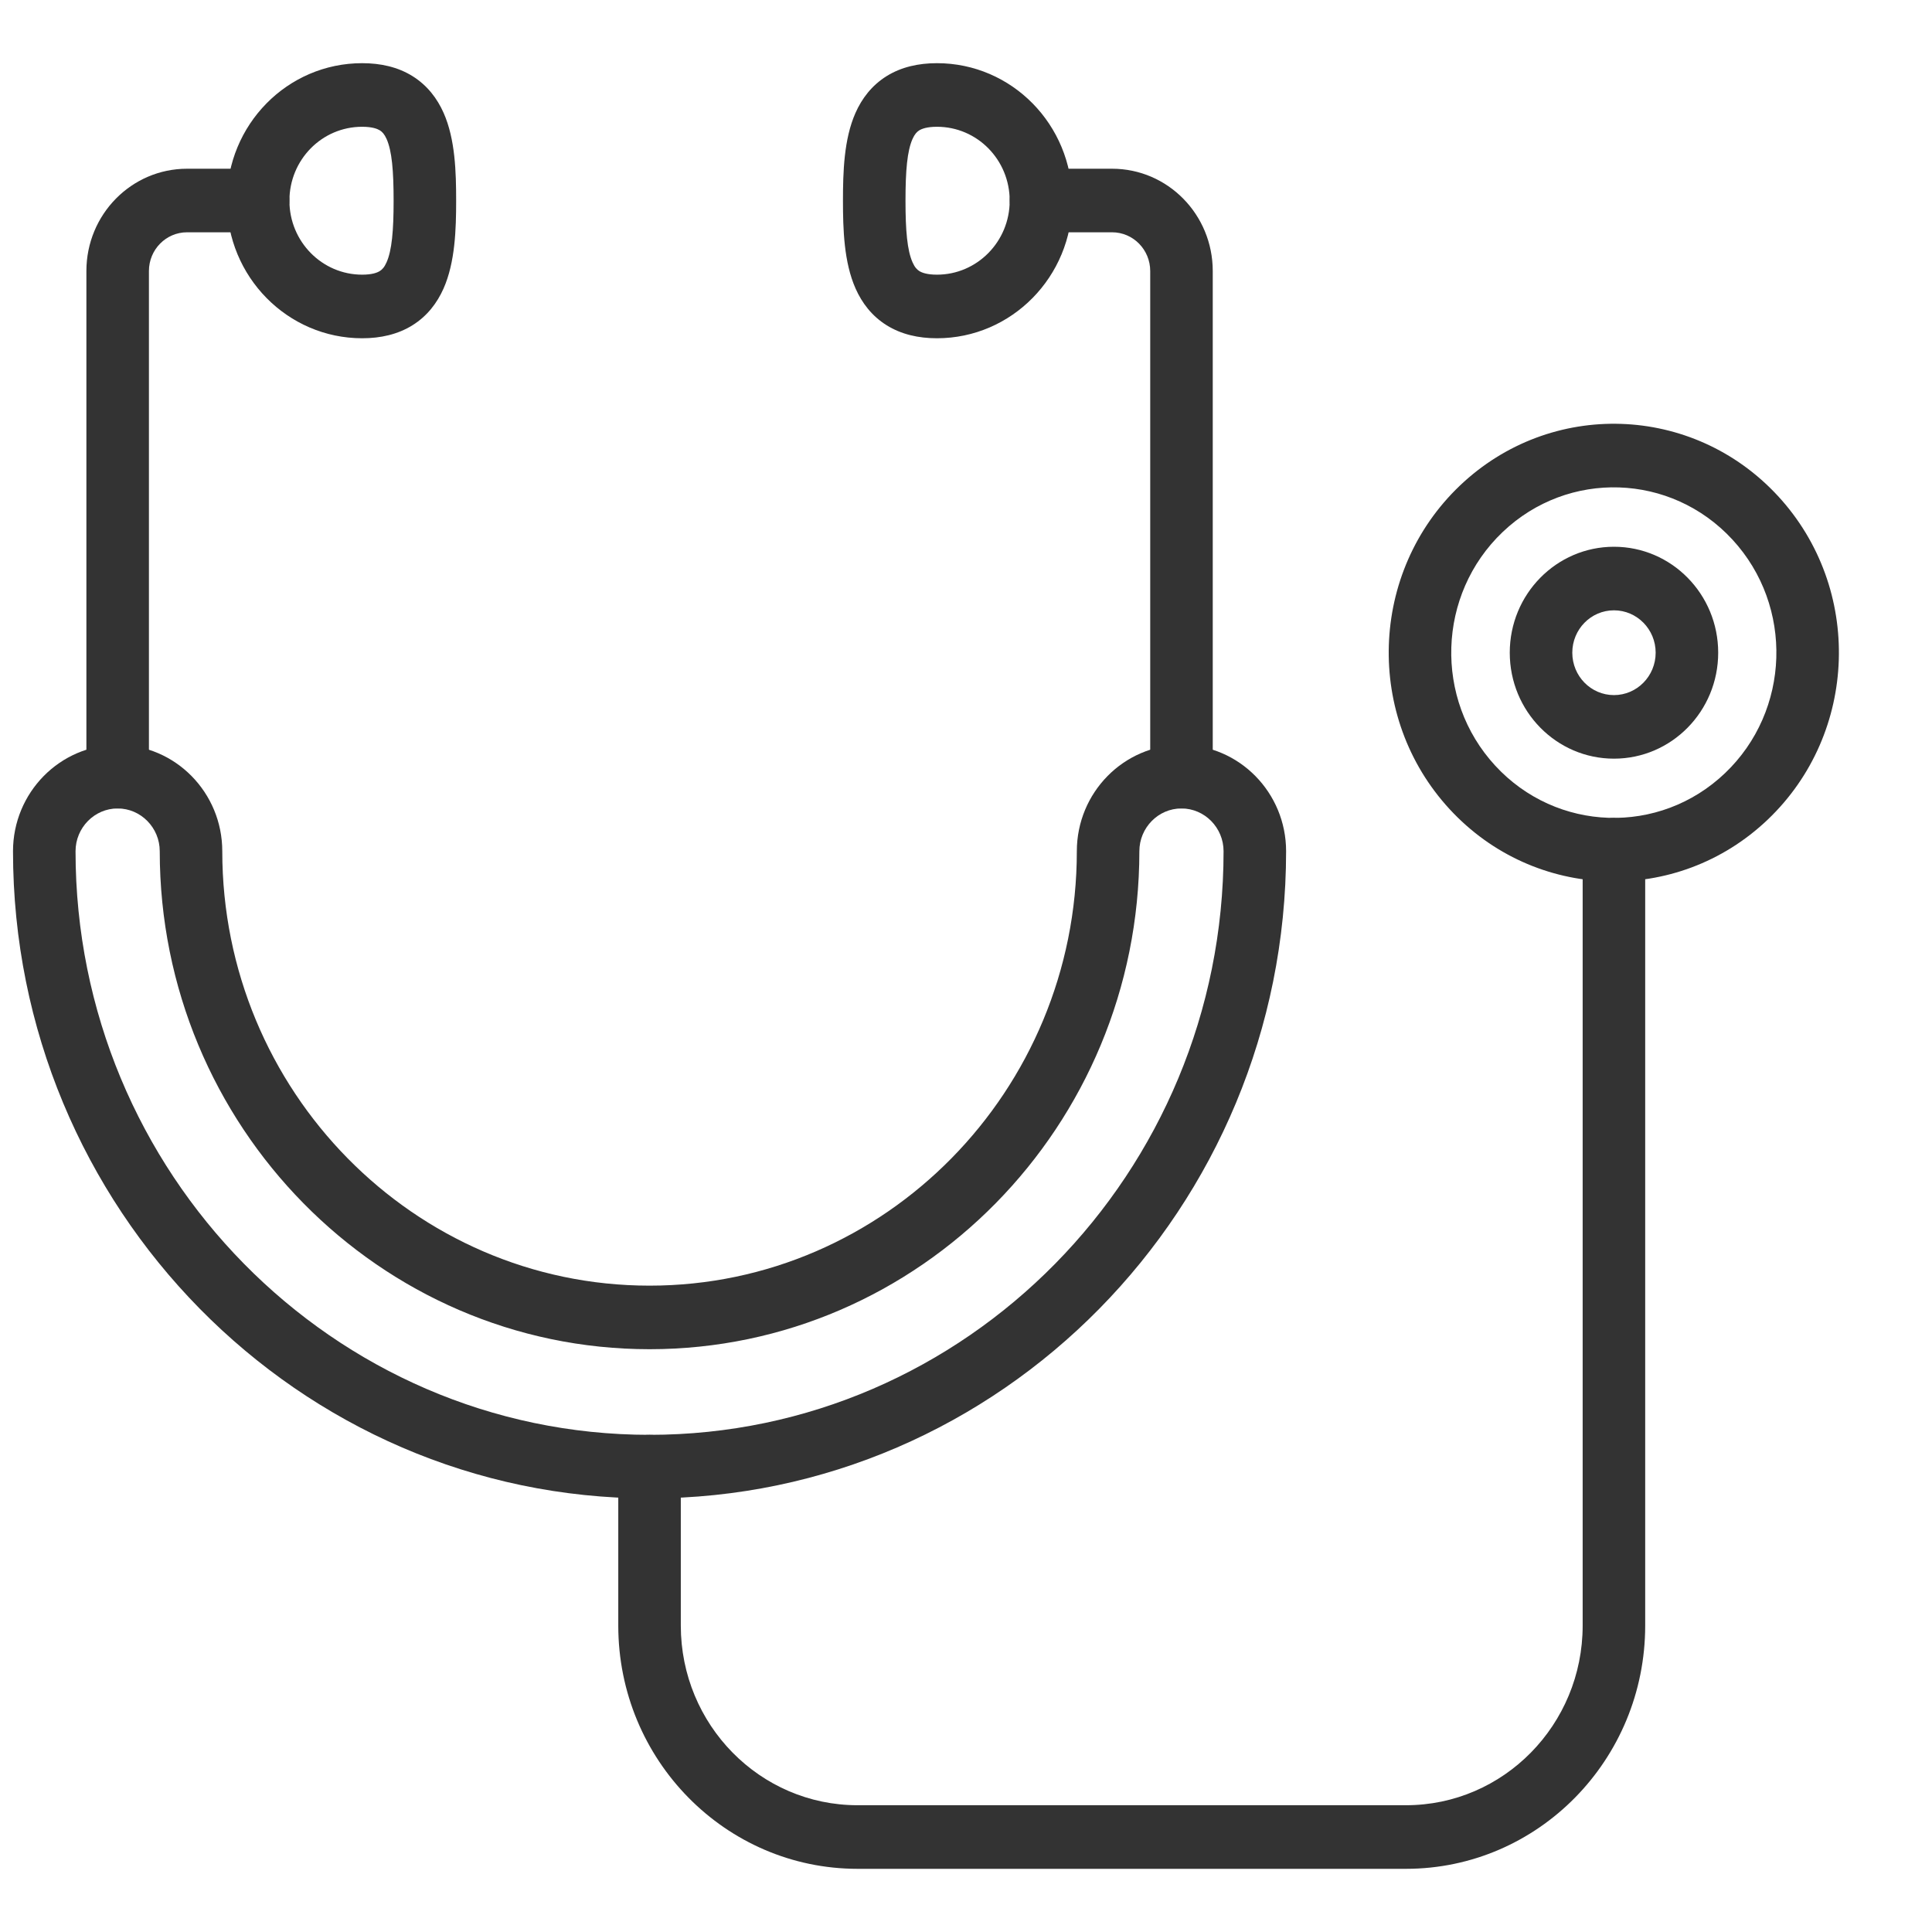
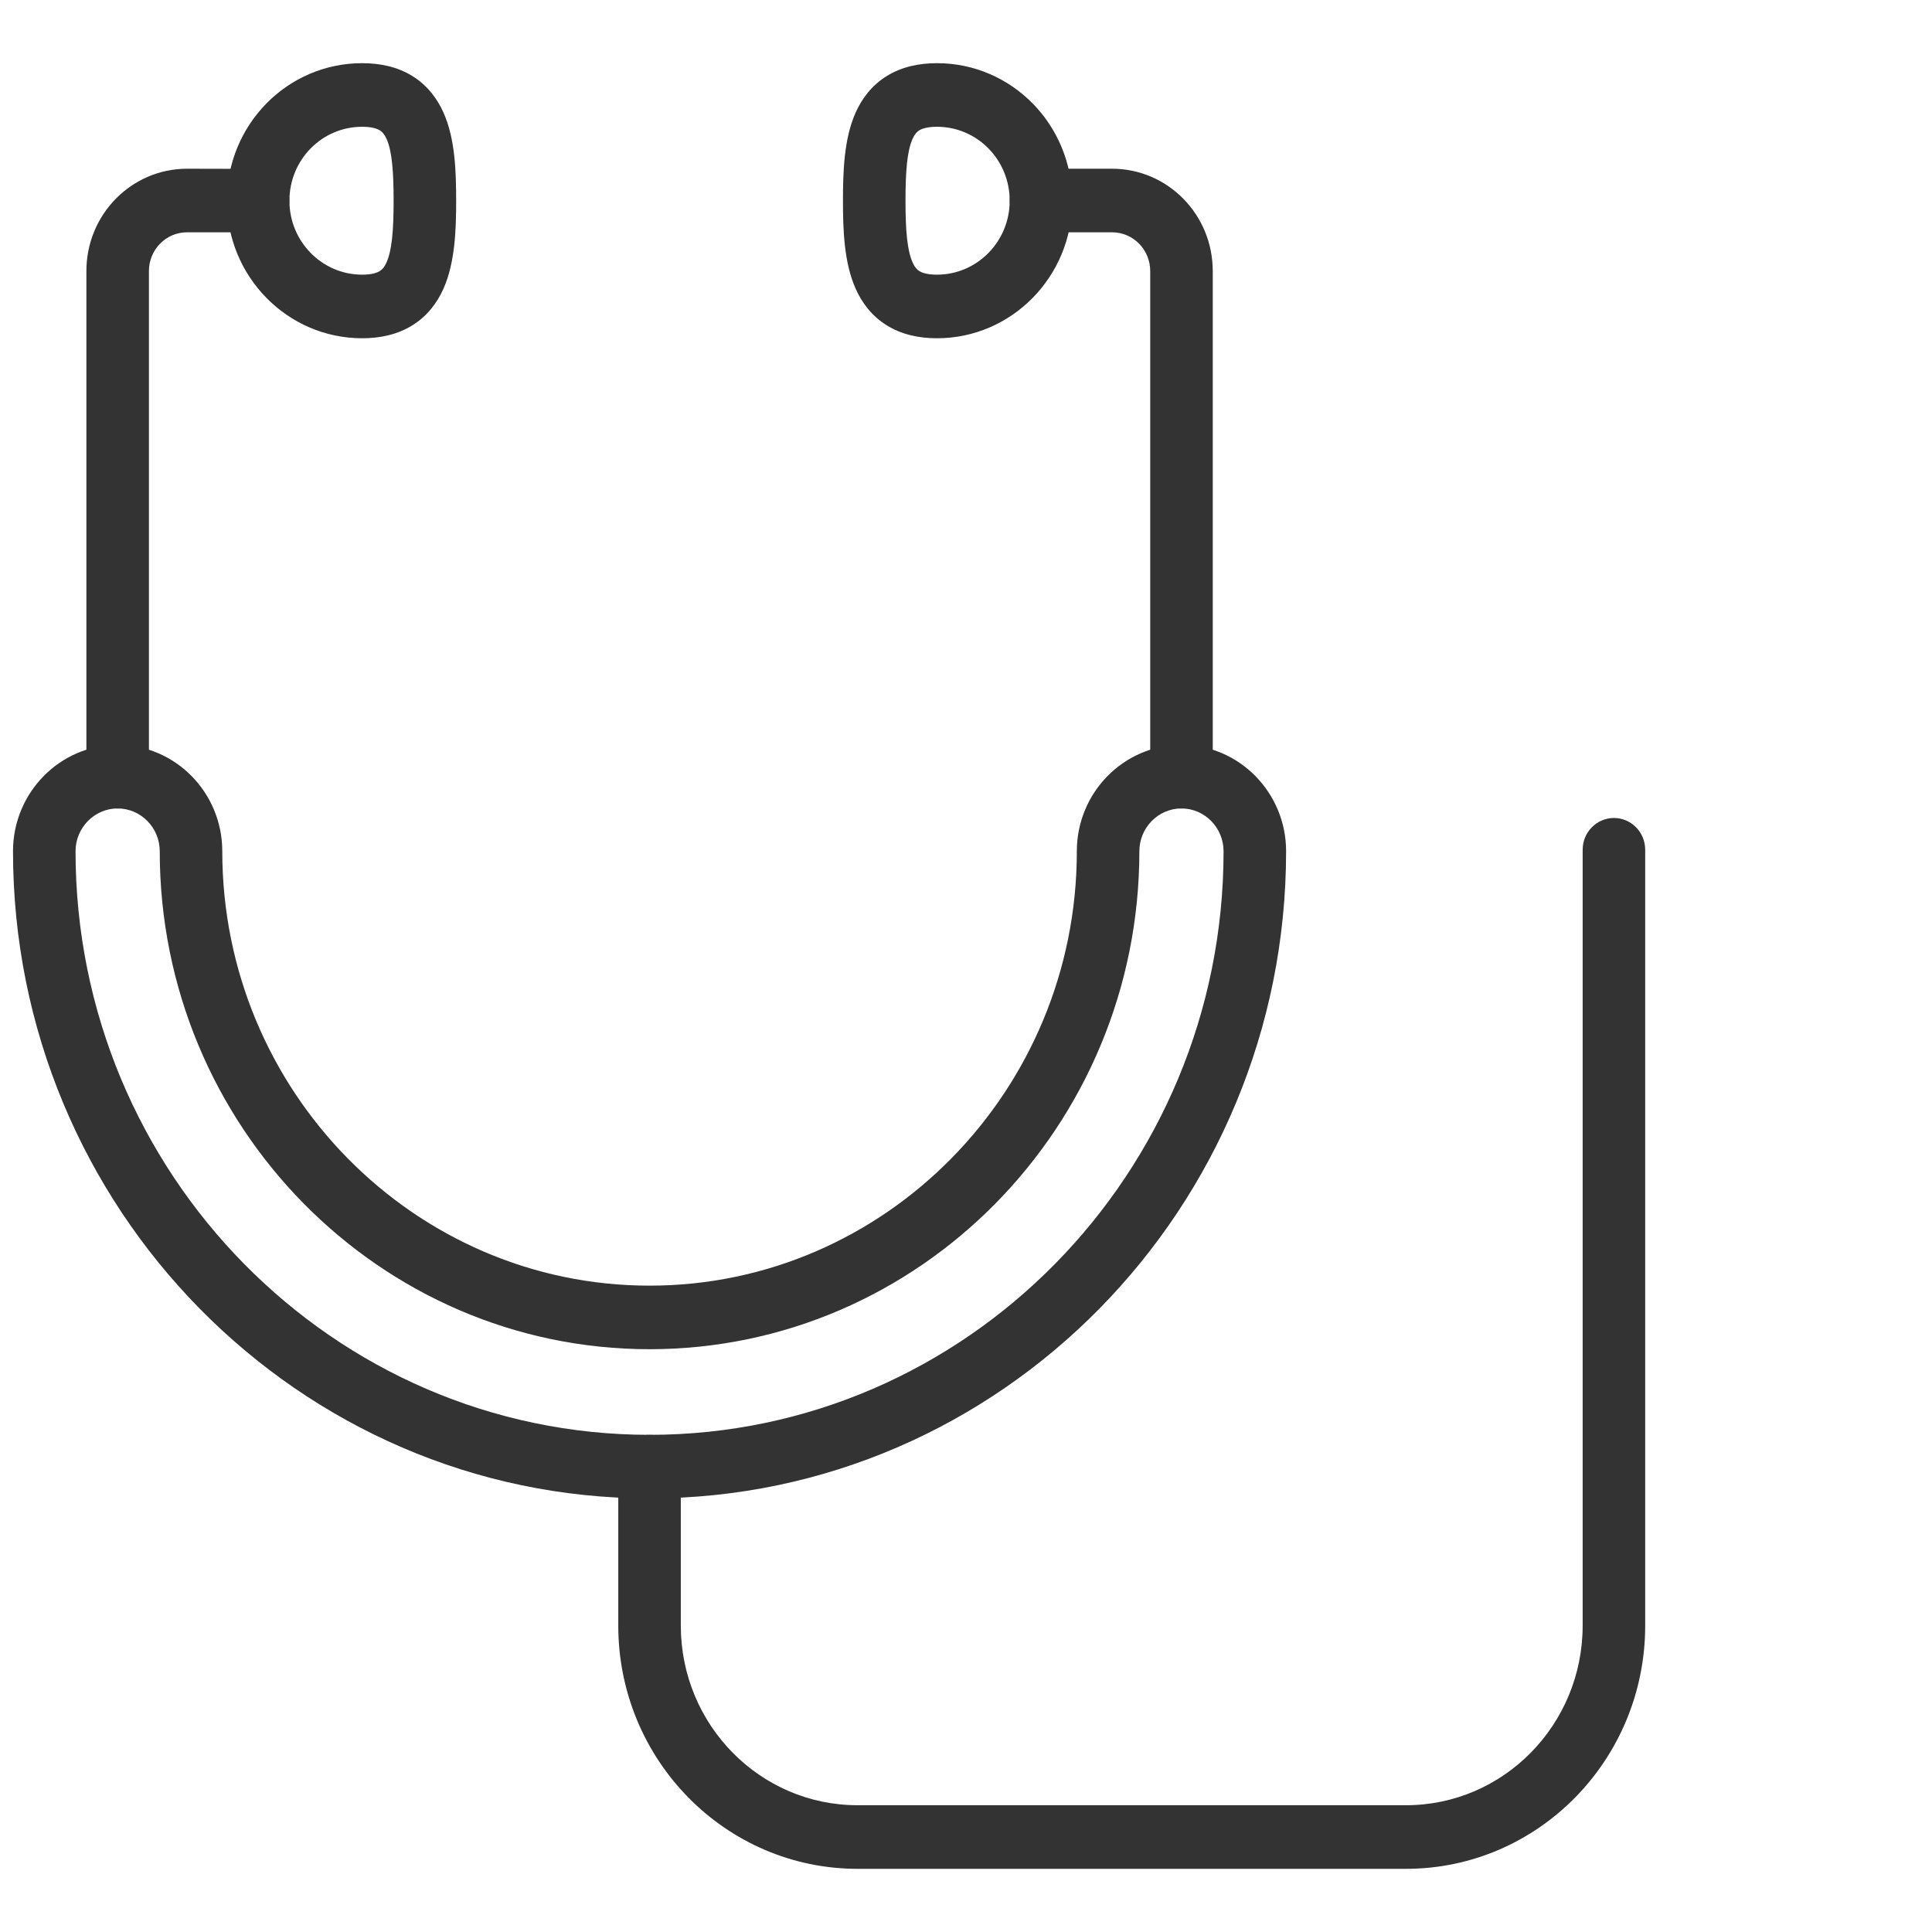
<svg xmlns="http://www.w3.org/2000/svg" width="60" height="60" viewBox="0 0 60 60" fill="none">
  <path d="M4.961 26.436C4.961 25.705 4.373 25.107 3.653 25.107C2.934 25.107 2.346 25.705 2.346 26.436C2.346 36.427 10.346 44.56 20.173 44.56C30 44.56 37.999 36.427 37.999 26.436C37.999 25.705 37.411 25.107 36.691 25.107C35.972 25.107 35.384 25.705 35.384 26.436C35.384 34.964 28.561 41.901 20.173 41.901C11.785 41.901 4.961 34.964 4.961 26.436ZM39.941 26.436C39.941 37.517 31.072 46.534 20.173 46.534C9.273 46.534 0.404 37.517 0.404 26.436C0.404 24.614 1.862 23.133 3.653 23.133C5.445 23.133 6.903 24.614 6.903 26.436C6.903 33.873 12.857 39.927 20.173 39.927C27.488 39.927 33.442 33.873 33.442 26.436C33.442 24.614 34.9 23.133 36.691 23.133C38.483 23.133 39.941 24.614 39.941 26.436Z" fill="#333333" />
-   <path d="M2.683 24.12V8.418C2.683 6.662 4.082 5.24 5.809 5.24H8.016L8.116 5.245C8.605 5.295 8.987 5.716 8.987 6.227C8.987 6.738 8.605 7.158 8.116 7.209L8.016 7.214H5.809C5.154 7.214 4.625 7.753 4.625 8.418V24.12L4.619 24.221C4.57 24.719 4.156 25.108 3.654 25.108C3.151 25.108 2.738 24.719 2.688 24.221L2.683 24.12Z" fill="#333333" />
+   <path d="M2.683 24.12V8.418C2.683 6.662 4.082 5.24 5.809 5.24L8.116 5.245C8.605 5.295 8.987 5.716 8.987 6.227C8.987 6.738 8.605 7.158 8.116 7.209L8.016 7.214H5.809C5.154 7.214 4.625 7.753 4.625 8.418V24.12L4.619 24.221C4.57 24.719 4.156 25.108 3.654 25.108C3.151 25.108 2.738 24.719 2.688 24.221L2.683 24.12Z" fill="#333333" />
  <path d="M12.224 6.234C12.224 5.298 12.171 4.688 12.006 4.316C11.938 4.164 11.868 4.093 11.798 4.049C11.721 4.002 11.564 3.937 11.247 3.937C9.997 3.937 8.988 4.962 8.988 6.234C8.988 7.503 10.002 8.53 11.247 8.53C11.562 8.53 11.718 8.466 11.794 8.418C11.865 8.374 11.936 8.303 12.004 8.149C12.17 7.778 12.224 7.167 12.224 6.234ZM14.166 6.234C14.166 7.116 14.136 8.147 13.773 8.964C13.577 9.404 13.272 9.813 12.81 10.101C12.354 10.385 11.822 10.505 11.247 10.505C8.932 10.505 7.046 8.596 7.046 6.234C7.046 3.872 8.924 1.962 11.247 1.962C11.823 1.962 12.356 2.081 12.812 2.365C13.275 2.654 13.58 3.063 13.776 3.504C14.139 4.32 14.166 5.353 14.166 6.234Z" fill="#333333" />
  <path d="M35.721 24.12V8.418C35.721 7.753 35.191 7.214 34.537 7.214H32.329C31.793 7.214 31.358 6.772 31.358 6.227C31.358 5.682 31.793 5.24 32.329 5.24H34.537C36.264 5.24 37.663 6.662 37.663 8.418V24.12C37.663 24.665 37.228 25.108 36.692 25.108C36.156 25.108 35.721 24.666 35.721 24.12Z" fill="#333333" />
  <path d="M31.357 6.234C31.357 4.962 30.348 3.937 29.098 3.937C28.781 3.937 28.624 4.002 28.547 4.049C28.477 4.093 28.407 4.164 28.339 4.316C28.174 4.688 28.121 5.298 28.121 6.234C28.121 7.167 28.175 7.778 28.341 8.149C28.409 8.303 28.48 8.374 28.55 8.418C28.627 8.466 28.783 8.53 29.098 8.53C30.343 8.53 31.357 7.503 31.357 6.234ZM33.299 6.234C33.299 8.596 31.413 10.505 29.098 10.505C28.523 10.505 27.99 10.385 27.535 10.101C27.073 9.813 26.768 9.404 26.572 8.964C26.208 8.147 26.179 7.116 26.179 6.234C26.179 5.353 26.206 4.32 26.569 3.504C26.765 3.063 27.07 2.654 27.533 2.365C27.989 2.081 28.522 1.962 29.098 1.962C31.421 1.962 33.299 3.872 33.299 6.234Z" fill="#333333" />
  <path d="M19.201 50.483V45.547C19.201 45.002 19.636 44.56 20.172 44.56C20.708 44.56 21.143 45.002 21.143 45.547V50.483C21.143 53.564 23.602 56.063 26.632 56.063H43.663C46.693 56.063 49.151 53.564 49.151 50.483V26.39C49.151 25.845 49.586 25.404 50.122 25.403C50.658 25.403 51.093 25.845 51.093 26.39V50.483C51.093 54.654 47.765 58.038 43.663 58.038H26.632C22.53 58.038 19.201 54.654 19.201 50.483Z" fill="#333333" />
-   <path d="M53.802 16.757C51.895 14.689 48.7 14.584 46.666 16.523C44.631 18.461 44.528 21.71 46.435 23.778C48.342 25.846 51.537 25.951 53.571 24.012C55.606 22.073 55.709 18.825 53.802 16.757ZM55.219 15.407C57.859 18.27 57.716 22.768 54.899 25.453C52.083 28.137 47.659 27.992 45.018 25.128C42.378 22.264 42.521 17.767 45.337 15.082C48.154 12.398 52.578 12.543 55.219 15.407Z" fill="#333333" />
-   <path d="M51.418 20.27C51.418 19.544 50.838 18.954 50.123 18.954C49.408 18.954 48.829 19.544 48.829 20.27C48.829 20.997 49.408 21.587 50.123 21.587C50.838 21.587 51.418 20.997 51.418 20.27ZM53.36 20.27C53.36 22.088 51.911 23.561 50.123 23.561C48.336 23.561 46.887 22.088 46.887 20.27C46.887 18.453 48.336 16.98 50.123 16.98C51.911 16.98 53.36 18.453 53.36 20.27Z" fill="#333333" />
</svg>